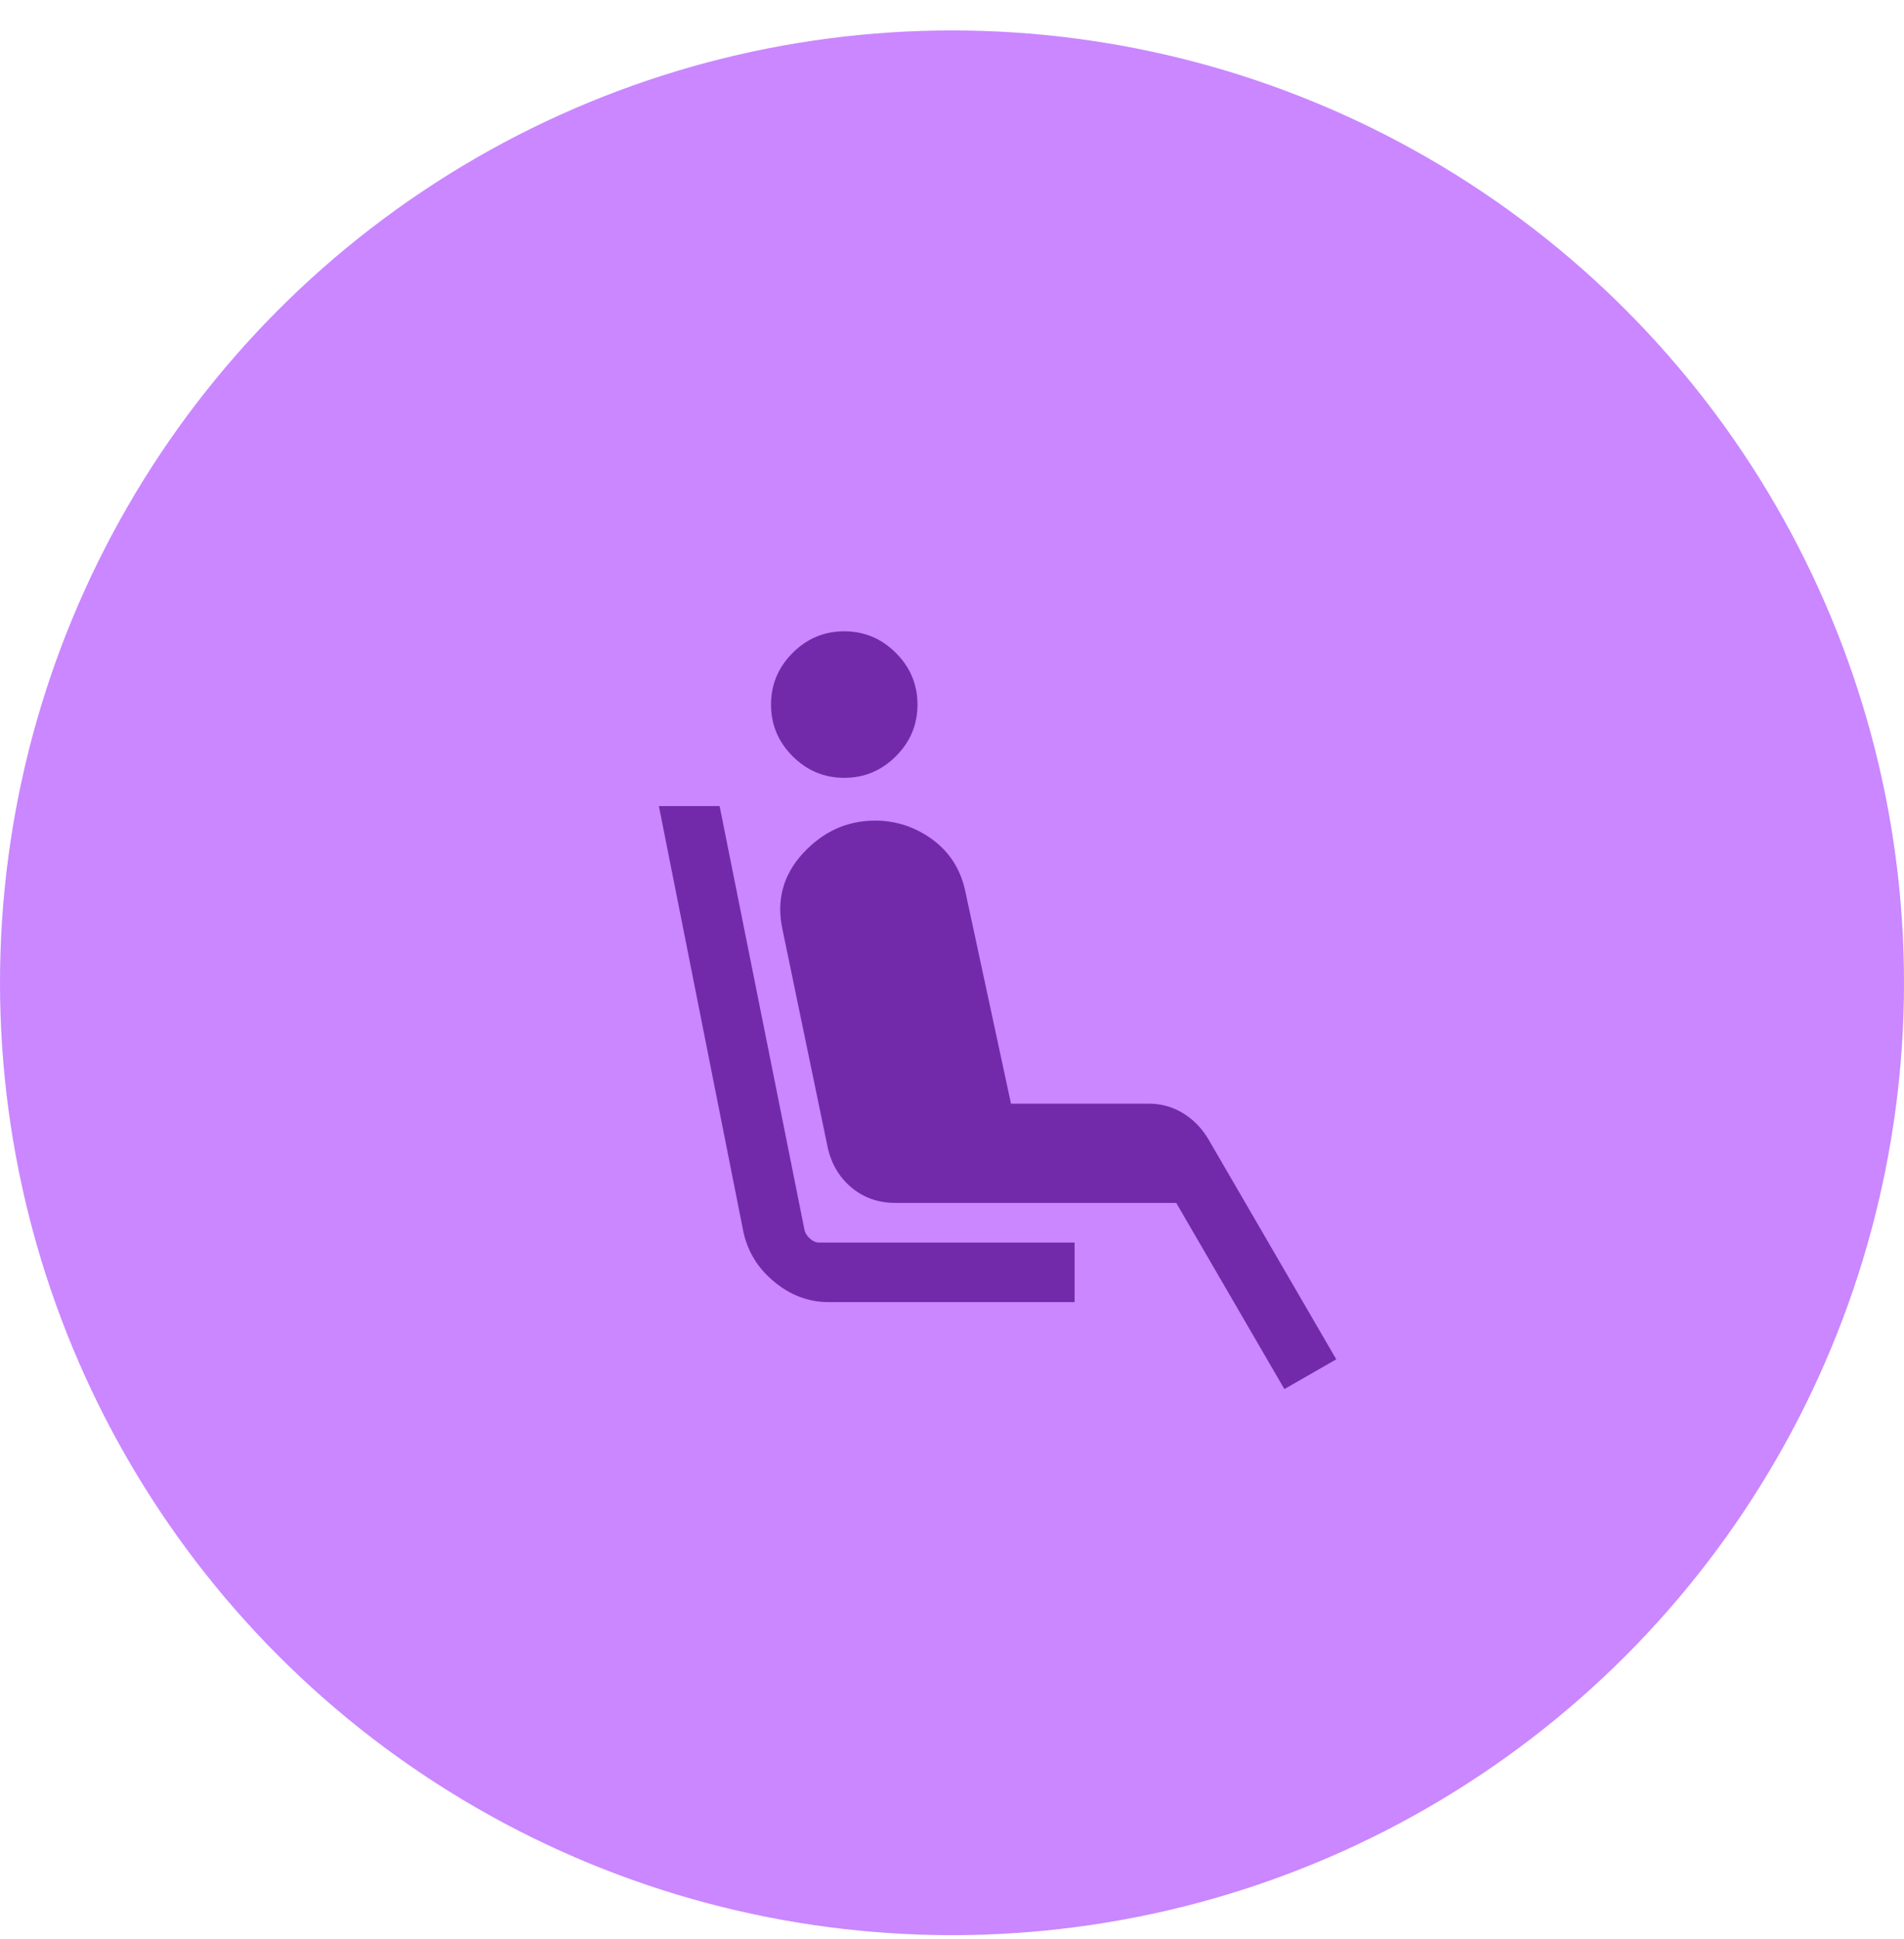
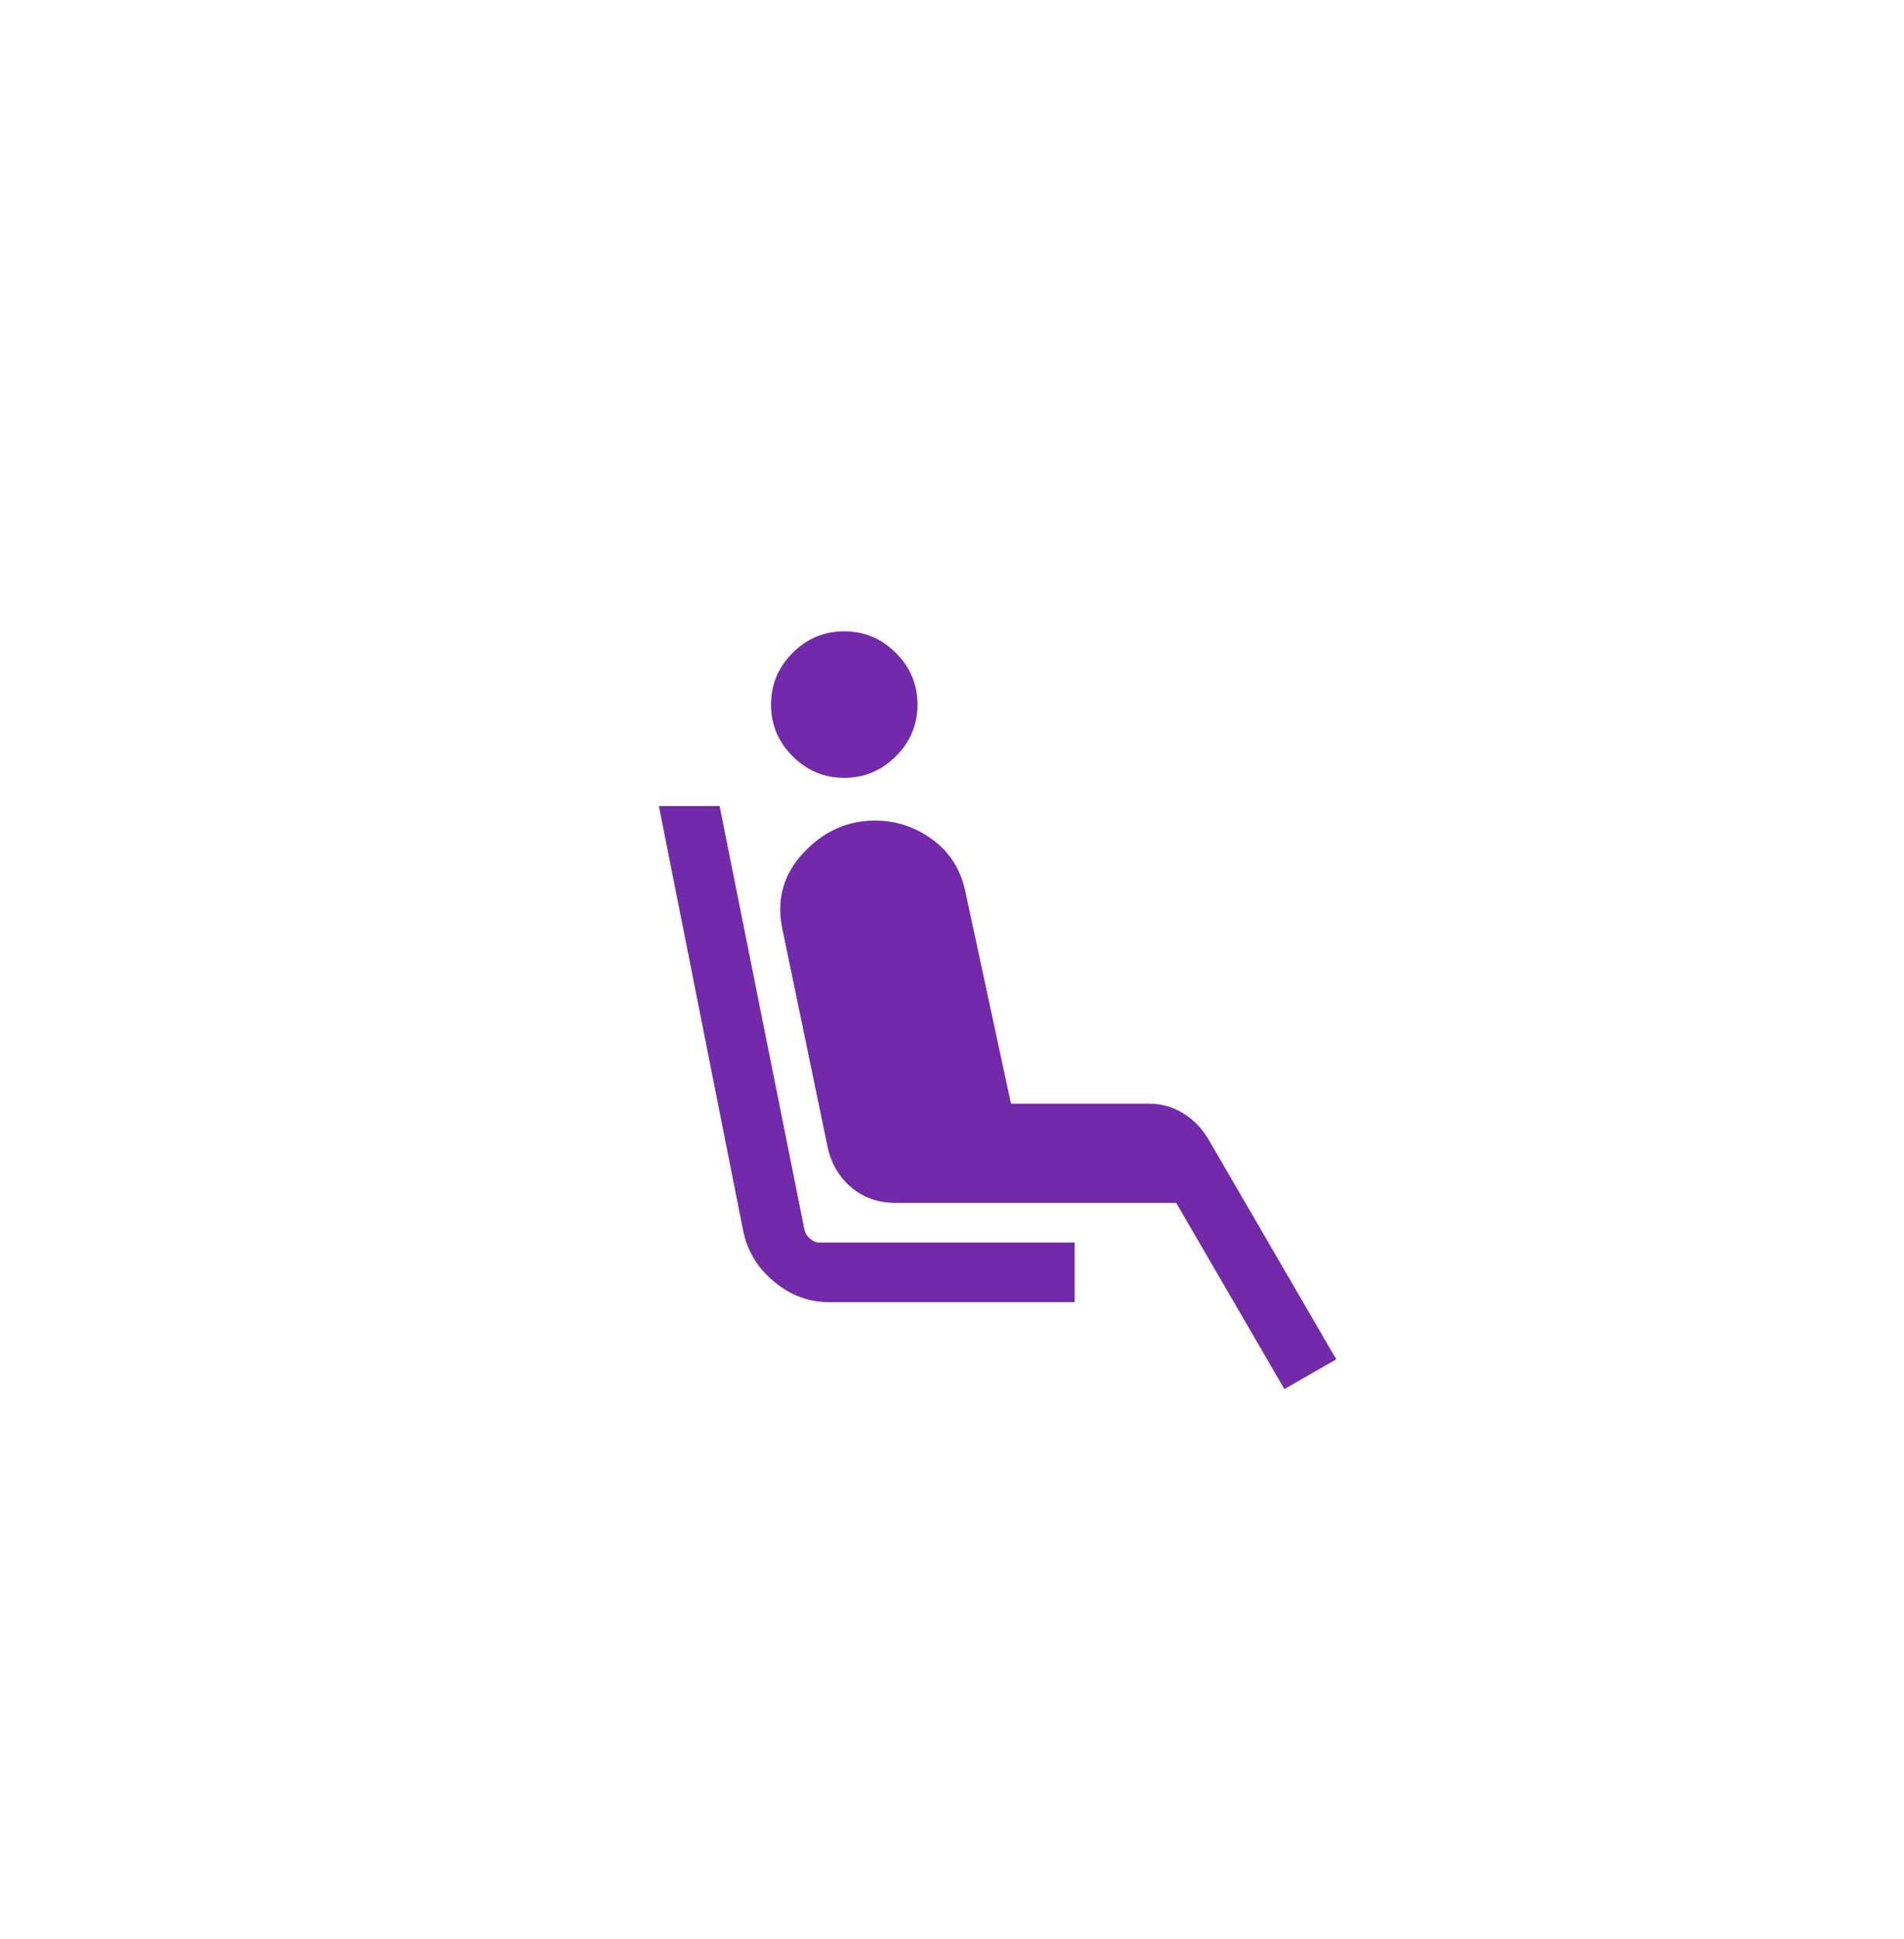
<svg xmlns="http://www.w3.org/2000/svg" width="56" height="57" viewBox="0 0 56 57" fill="none">
-   <circle cx="28" cy="28.895" r="28" fill="#CA87FF" />
-   <path d="M24.831 22.869C24.241 22.869 23.735 22.657 23.312 22.234C22.889 21.811 22.677 21.305 22.677 20.715C22.677 20.126 22.889 19.62 23.312 19.197C23.735 18.773 24.241 18.561 24.831 18.561C25.42 18.561 25.926 18.773 26.35 19.197C26.773 19.62 26.985 20.126 26.985 20.715C26.985 21.305 26.773 21.811 26.35 22.234C25.926 22.657 25.42 22.869 24.831 22.869ZM31.606 38.283H24.373C23.784 38.283 23.248 38.082 22.766 37.681C22.283 37.28 21.982 36.785 21.86 36.196L19.379 23.699H21.165L23.664 36.173C23.687 36.263 23.741 36.346 23.827 36.42C23.913 36.495 24.001 36.533 24.09 36.533H31.606V38.283ZM37.776 40.84L34.595 35.366H26.33C25.833 35.366 25.406 35.216 25.047 34.917C24.689 34.618 24.455 34.228 24.346 33.746L23.018 27.347C22.826 26.481 23.027 25.728 23.618 25.087C24.21 24.446 24.916 24.126 25.737 24.126C26.351 24.126 26.91 24.309 27.416 24.676C27.921 25.044 28.244 25.544 28.385 26.176L29.735 32.449H33.796C34.152 32.449 34.483 32.541 34.788 32.725C35.093 32.909 35.341 33.161 35.533 33.481L39.302 39.965L37.776 40.84Z" fill="#722AAB" />
+   <path d="M24.831 22.869C24.241 22.869 23.735 22.657 23.312 22.234C22.889 21.811 22.677 21.305 22.677 20.715C22.677 20.126 22.889 19.62 23.312 19.197C23.735 18.773 24.241 18.561 24.831 18.561C25.42 18.561 25.926 18.773 26.35 19.197C26.773 19.62 26.985 20.126 26.985 20.715C26.985 21.305 26.773 21.811 26.35 22.234C25.926 22.657 25.42 22.869 24.831 22.869M31.606 38.283H24.373C23.784 38.283 23.248 38.082 22.766 37.681C22.283 37.28 21.982 36.785 21.86 36.196L19.379 23.699H21.165L23.664 36.173C23.687 36.263 23.741 36.346 23.827 36.42C23.913 36.495 24.001 36.533 24.09 36.533H31.606V38.283ZM37.776 40.84L34.595 35.366H26.33C25.833 35.366 25.406 35.216 25.047 34.917C24.689 34.618 24.455 34.228 24.346 33.746L23.018 27.347C22.826 26.481 23.027 25.728 23.618 25.087C24.21 24.446 24.916 24.126 25.737 24.126C26.351 24.126 26.91 24.309 27.416 24.676C27.921 25.044 28.244 25.544 28.385 26.176L29.735 32.449H33.796C34.152 32.449 34.483 32.541 34.788 32.725C35.093 32.909 35.341 33.161 35.533 33.481L39.302 39.965L37.776 40.84Z" fill="#722AAB" />
</svg>